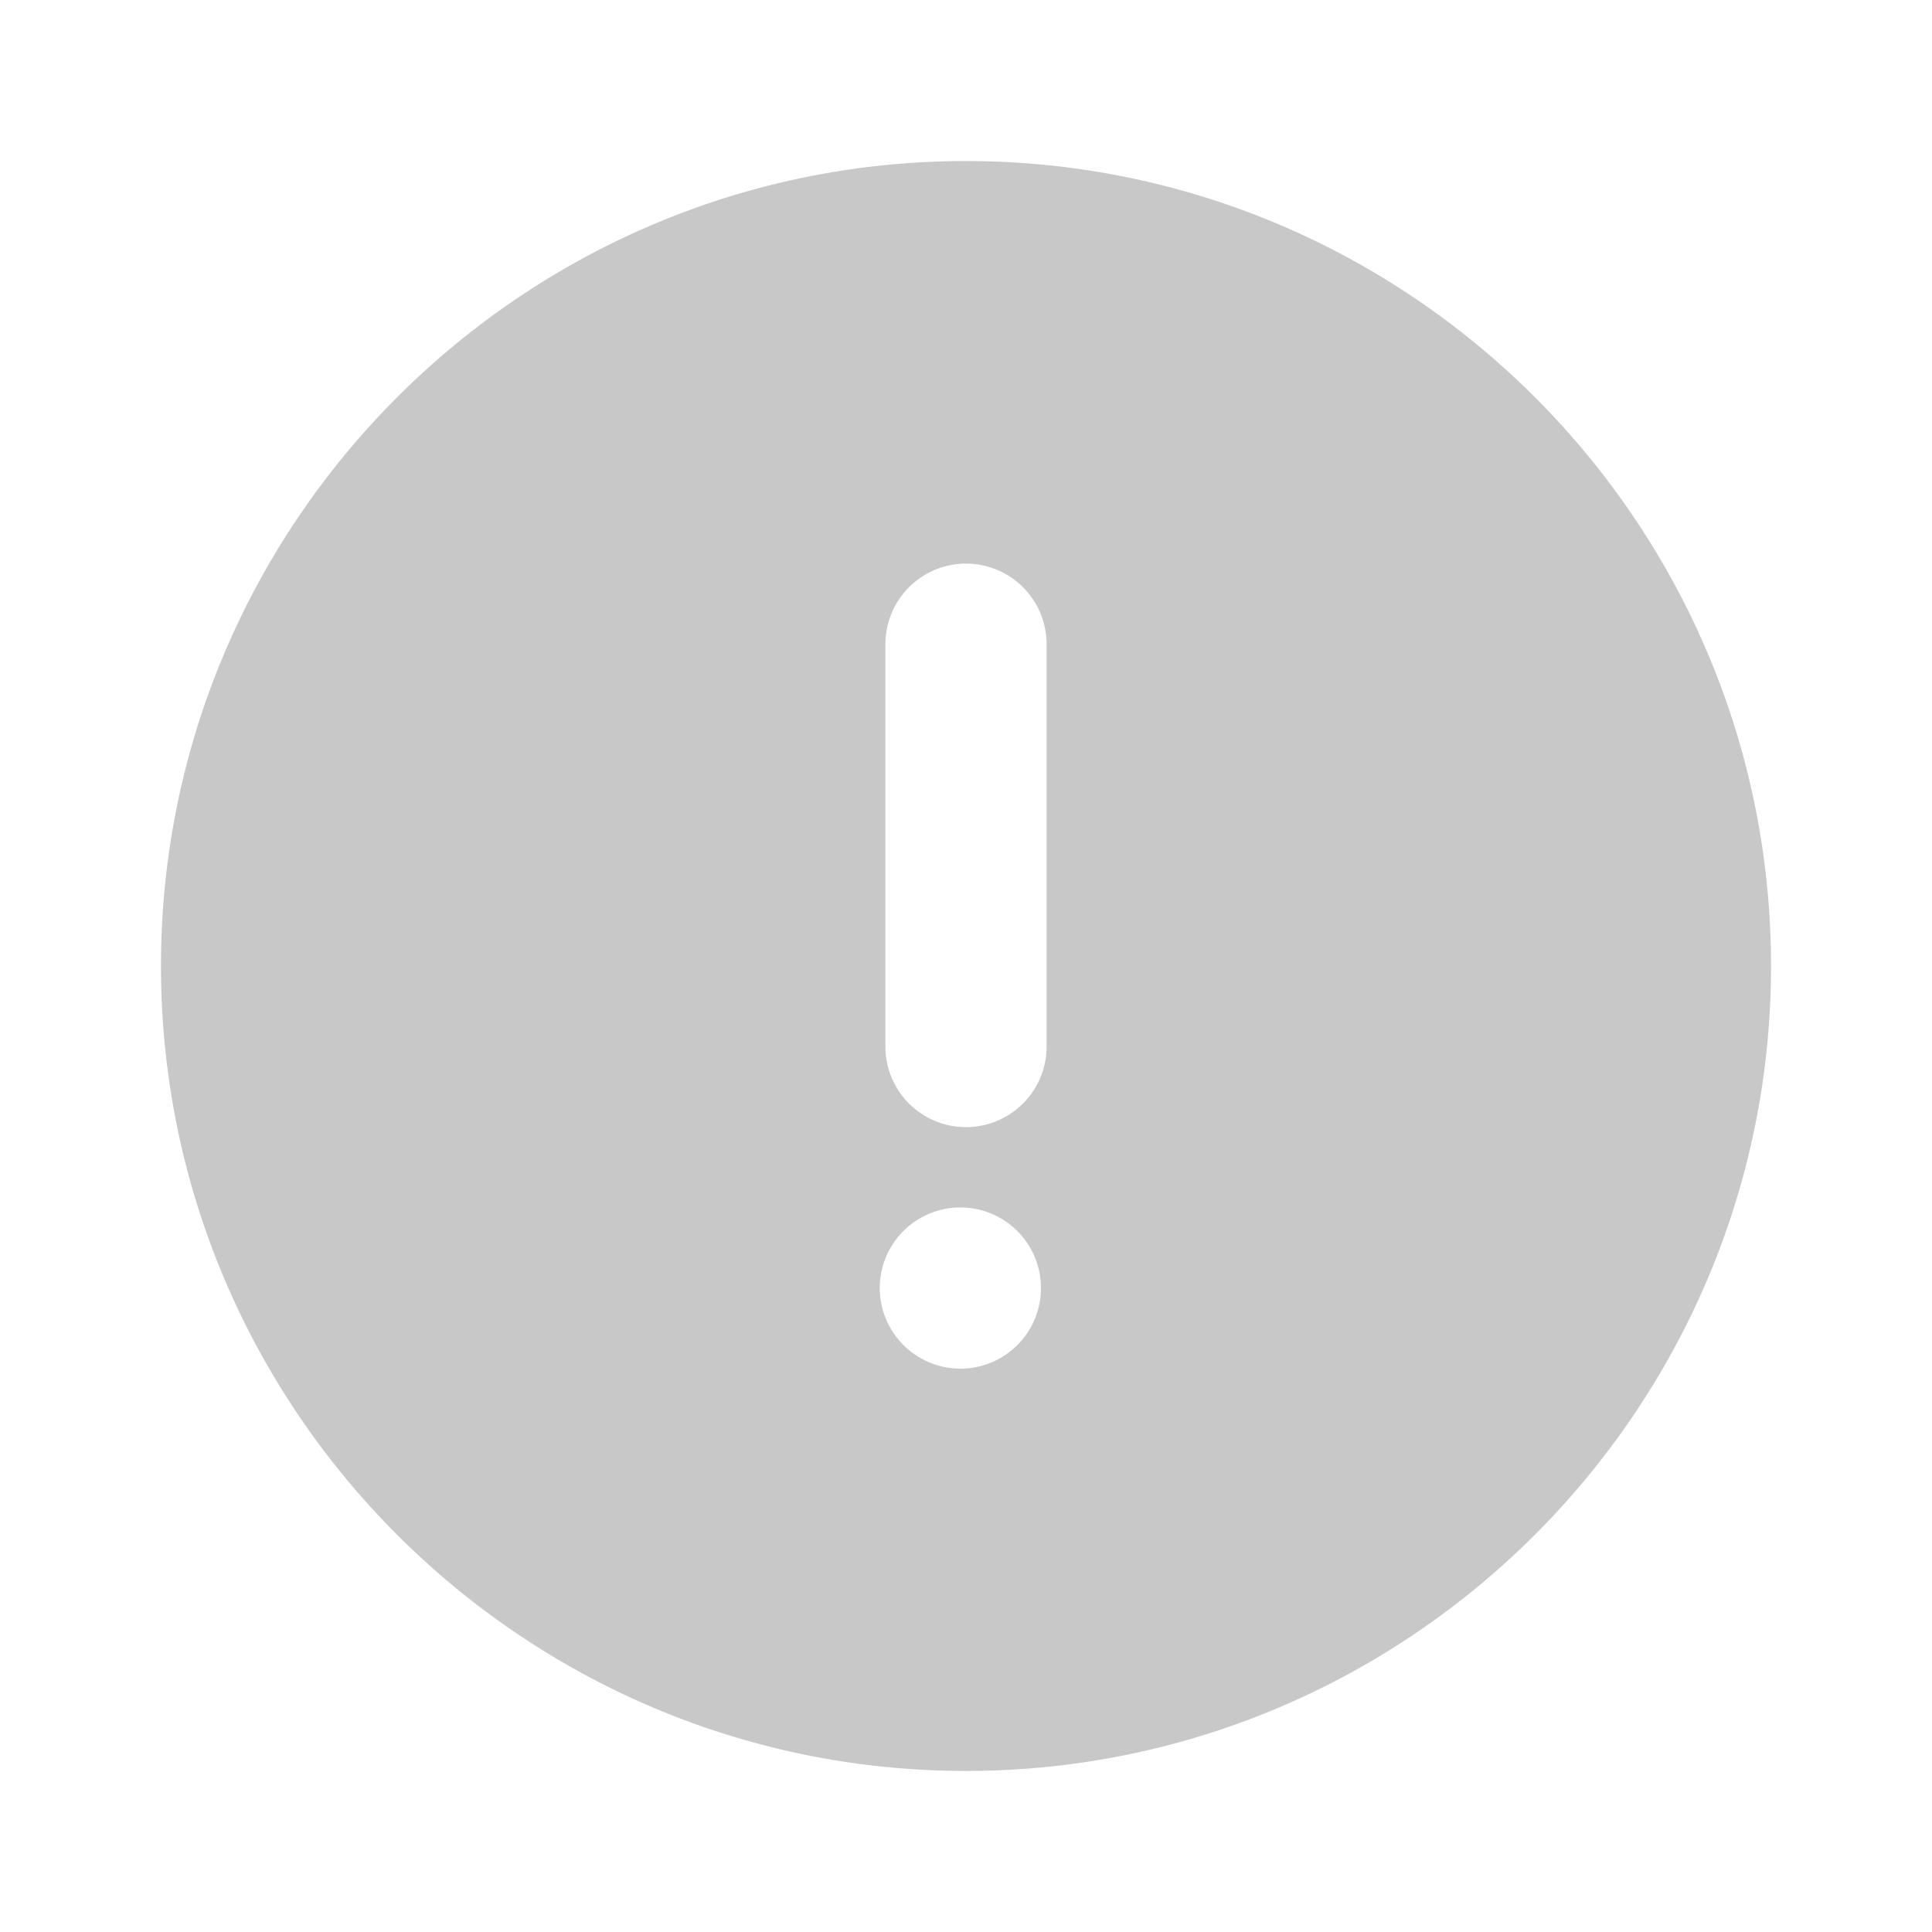
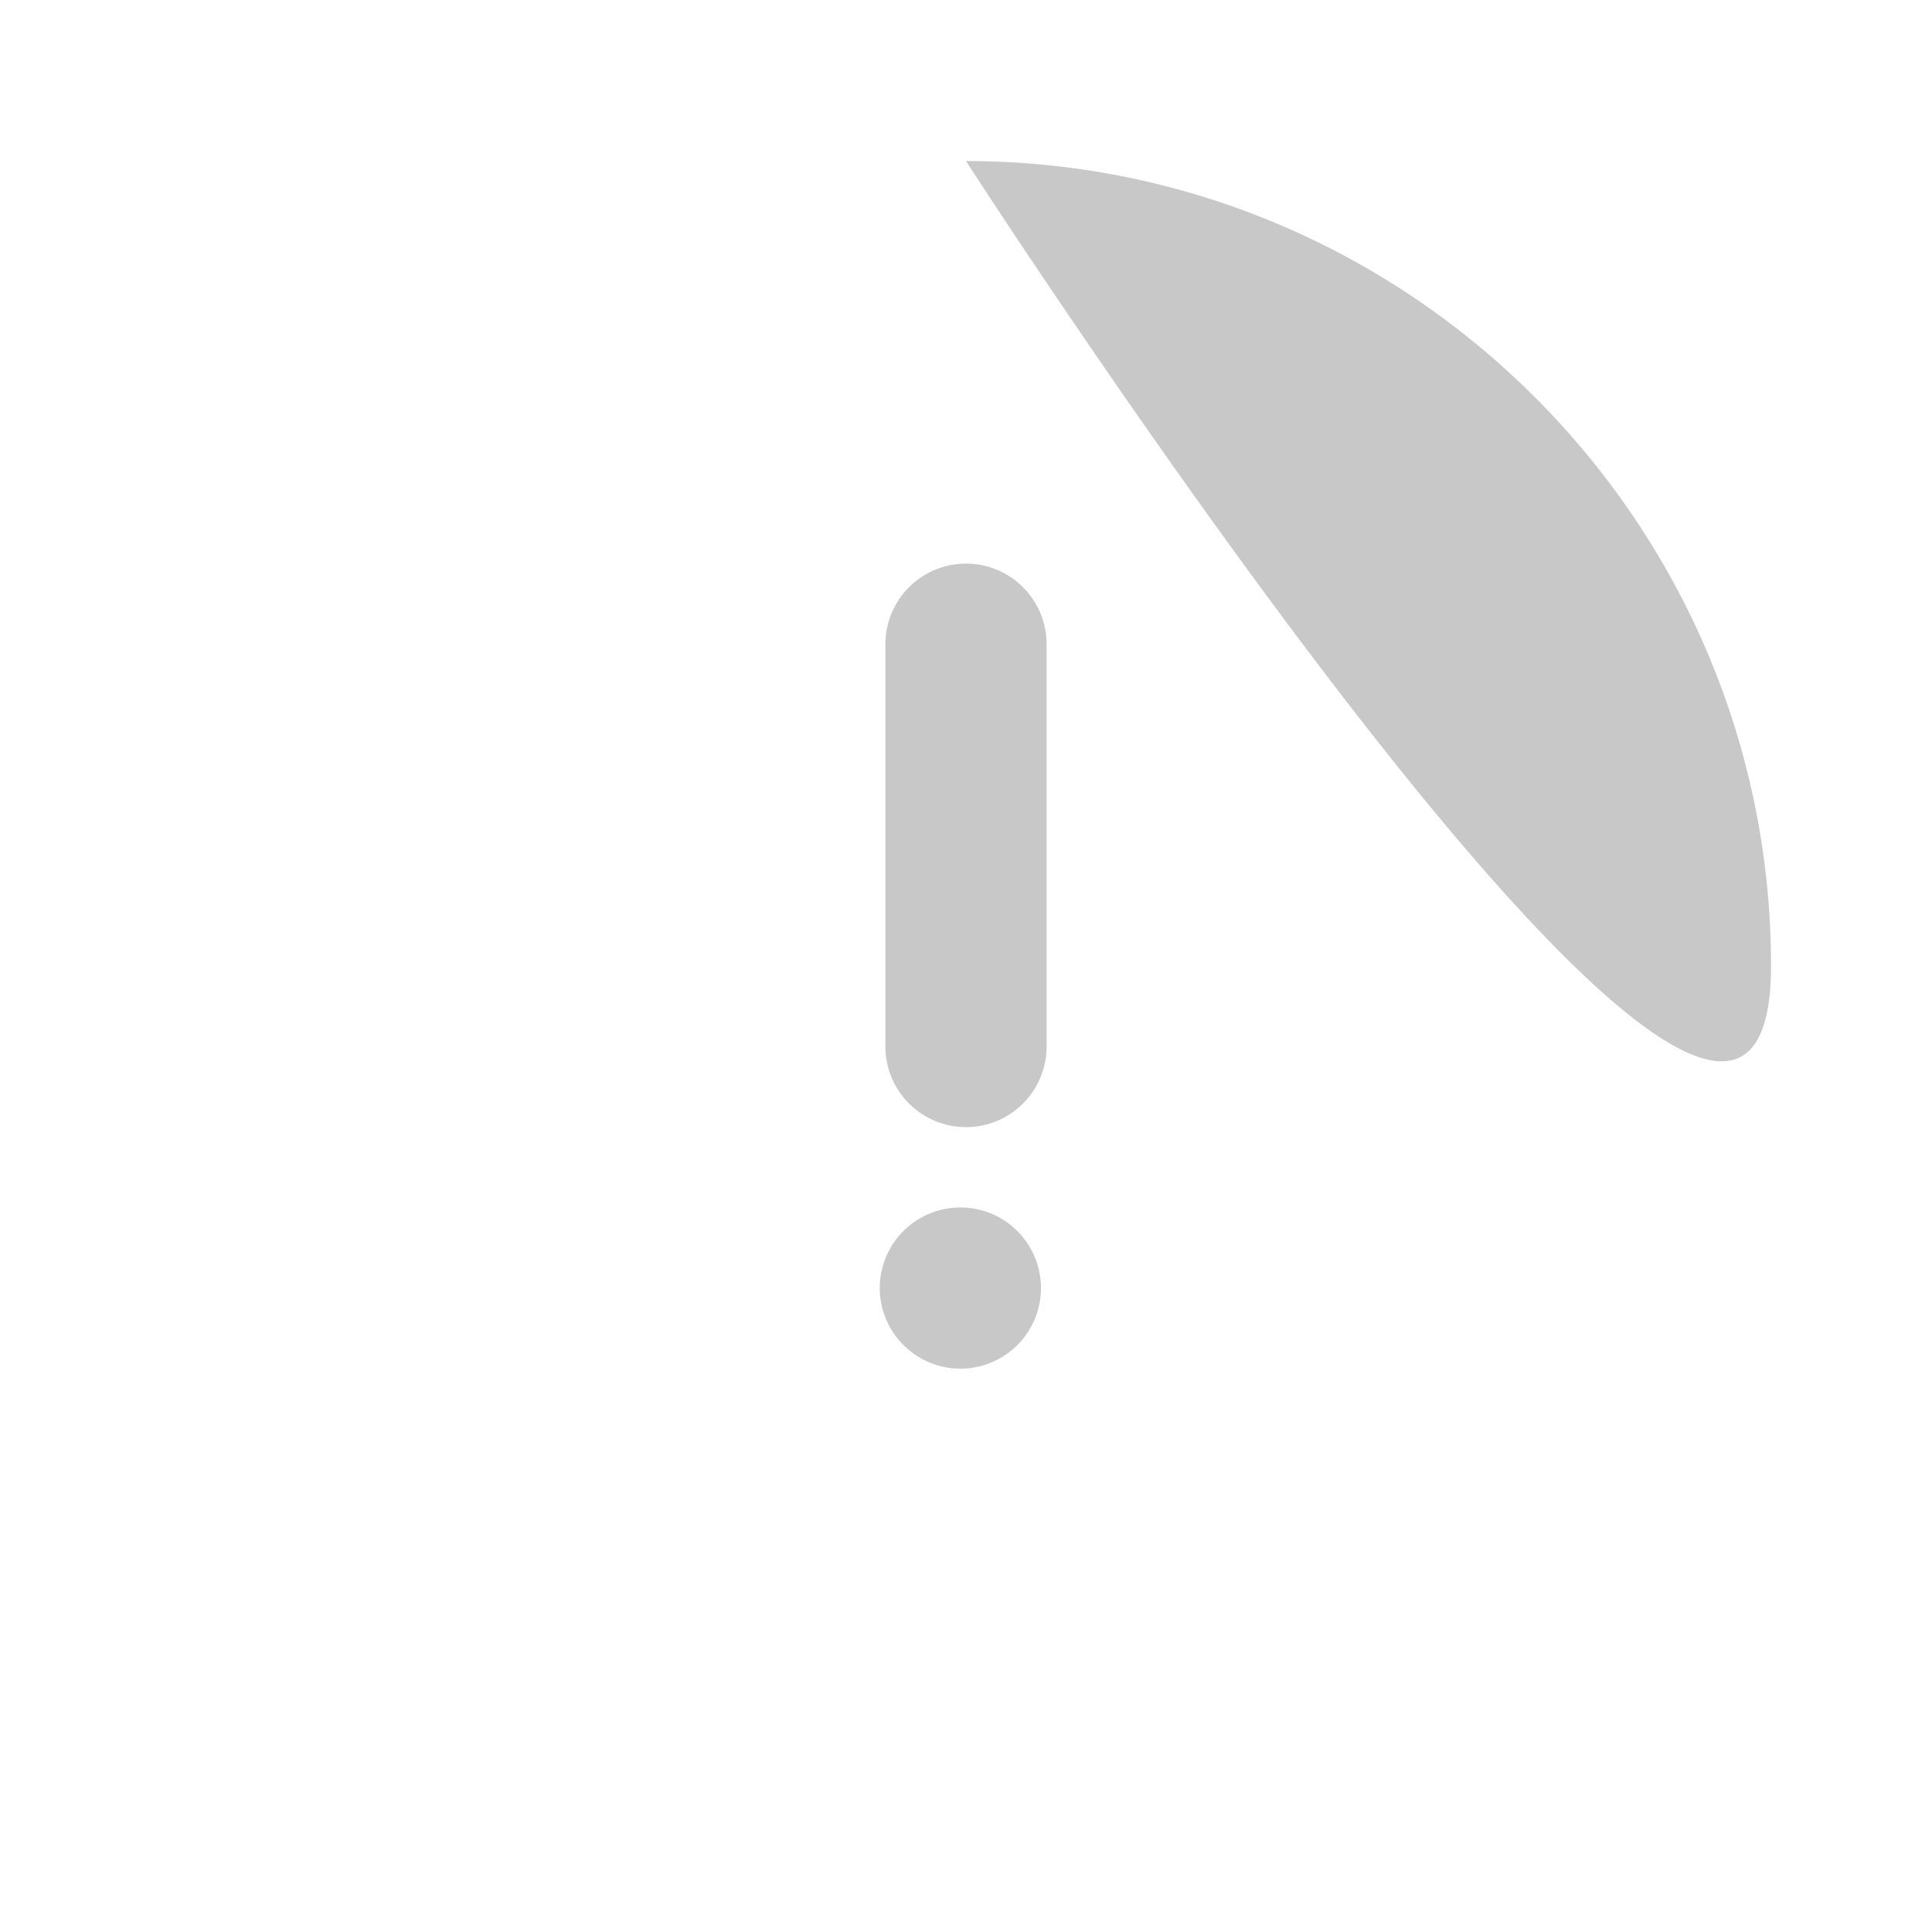
<svg xmlns="http://www.w3.org/2000/svg" width="25" height="25" fill="none">
-   <path fill="#C8C8C8" d="M12.5 2.084c-5.74 0-10.417 4.678-10.417 10.417 0 5.738 4.677 10.415 10.417 10.415S22.917 18.239 22.917 12.5c0-5.74-4.677-10.416-10.417-10.416zm0 15.624a1.045 1.045 0 0 1-1.116-1.04 1.043 1.043 0 1 1 1.116 1.04zm1.043-4.166a1.043 1.043 0 0 1-2.086 0V8.336a1.042 1.042 0 1 1 2.086 0v5.206z" />
+   <path fill="#C8C8C8" d="M12.5 2.084S22.917 18.239 22.917 12.5c0-5.74-4.677-10.416-10.417-10.416zm0 15.624a1.045 1.045 0 0 1-1.116-1.04 1.043 1.043 0 1 1 1.116 1.04zm1.043-4.166a1.043 1.043 0 0 1-2.086 0V8.336a1.042 1.042 0 1 1 2.086 0v5.206z" />
</svg>